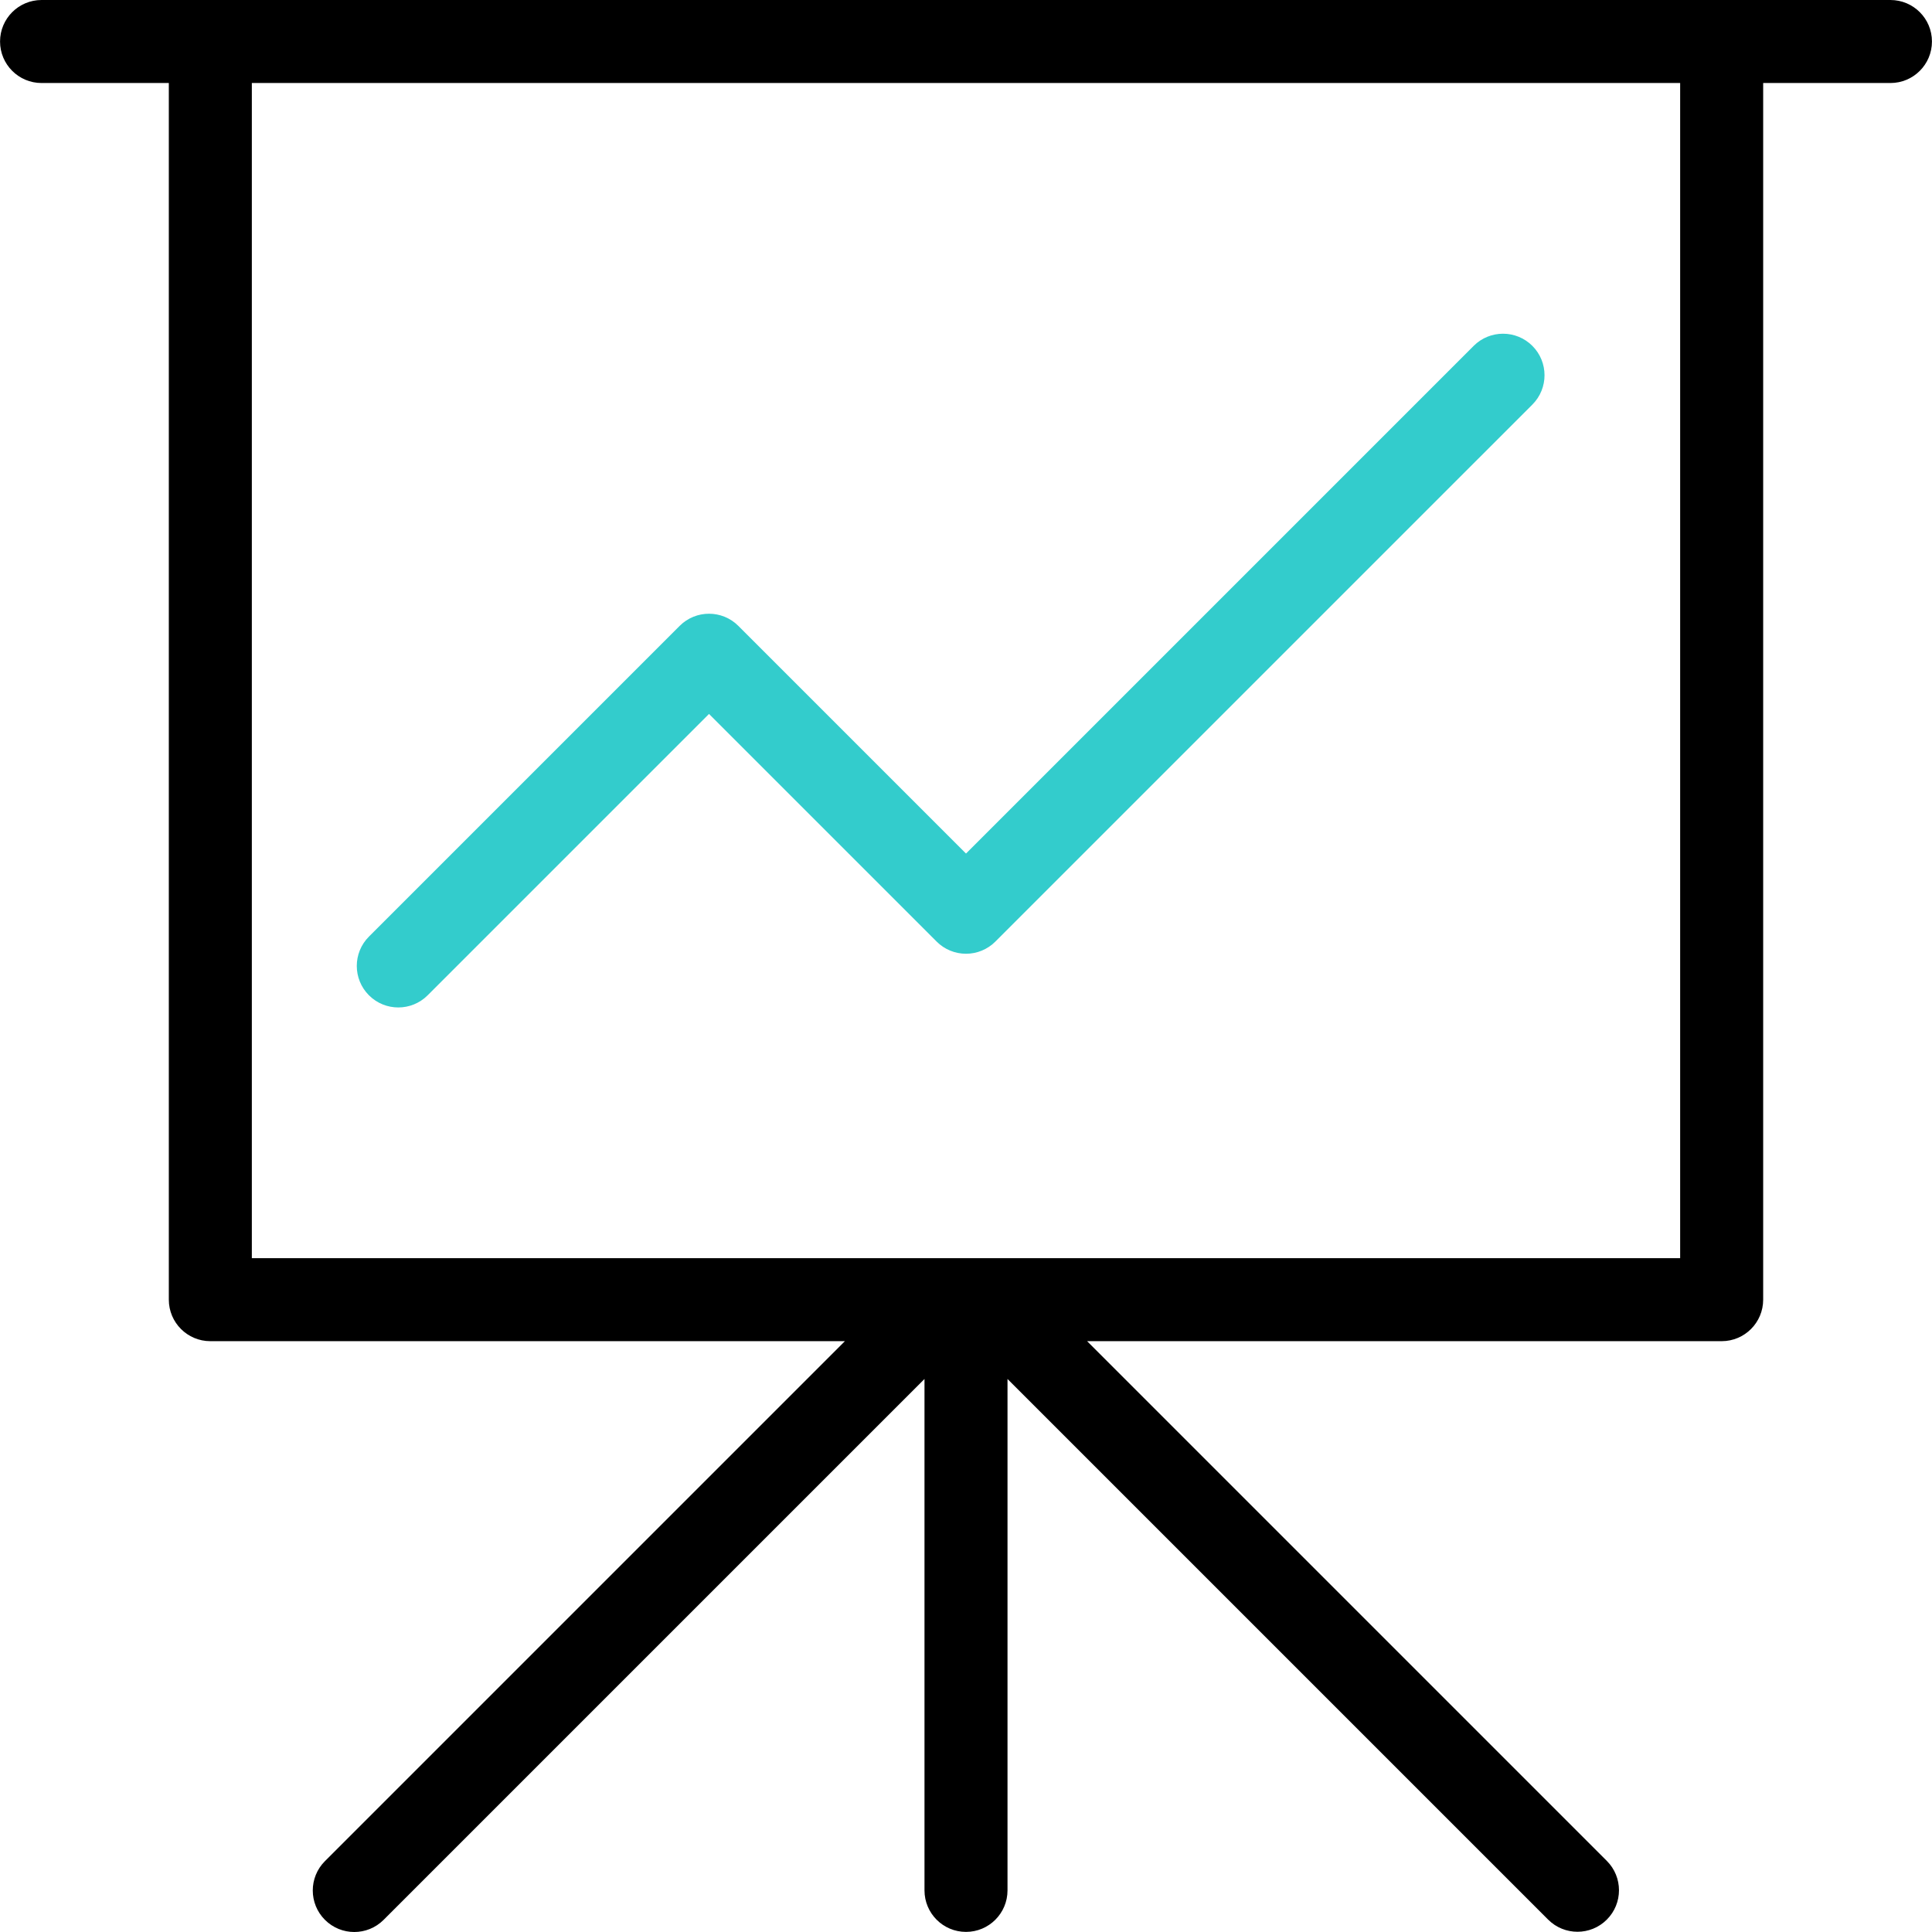
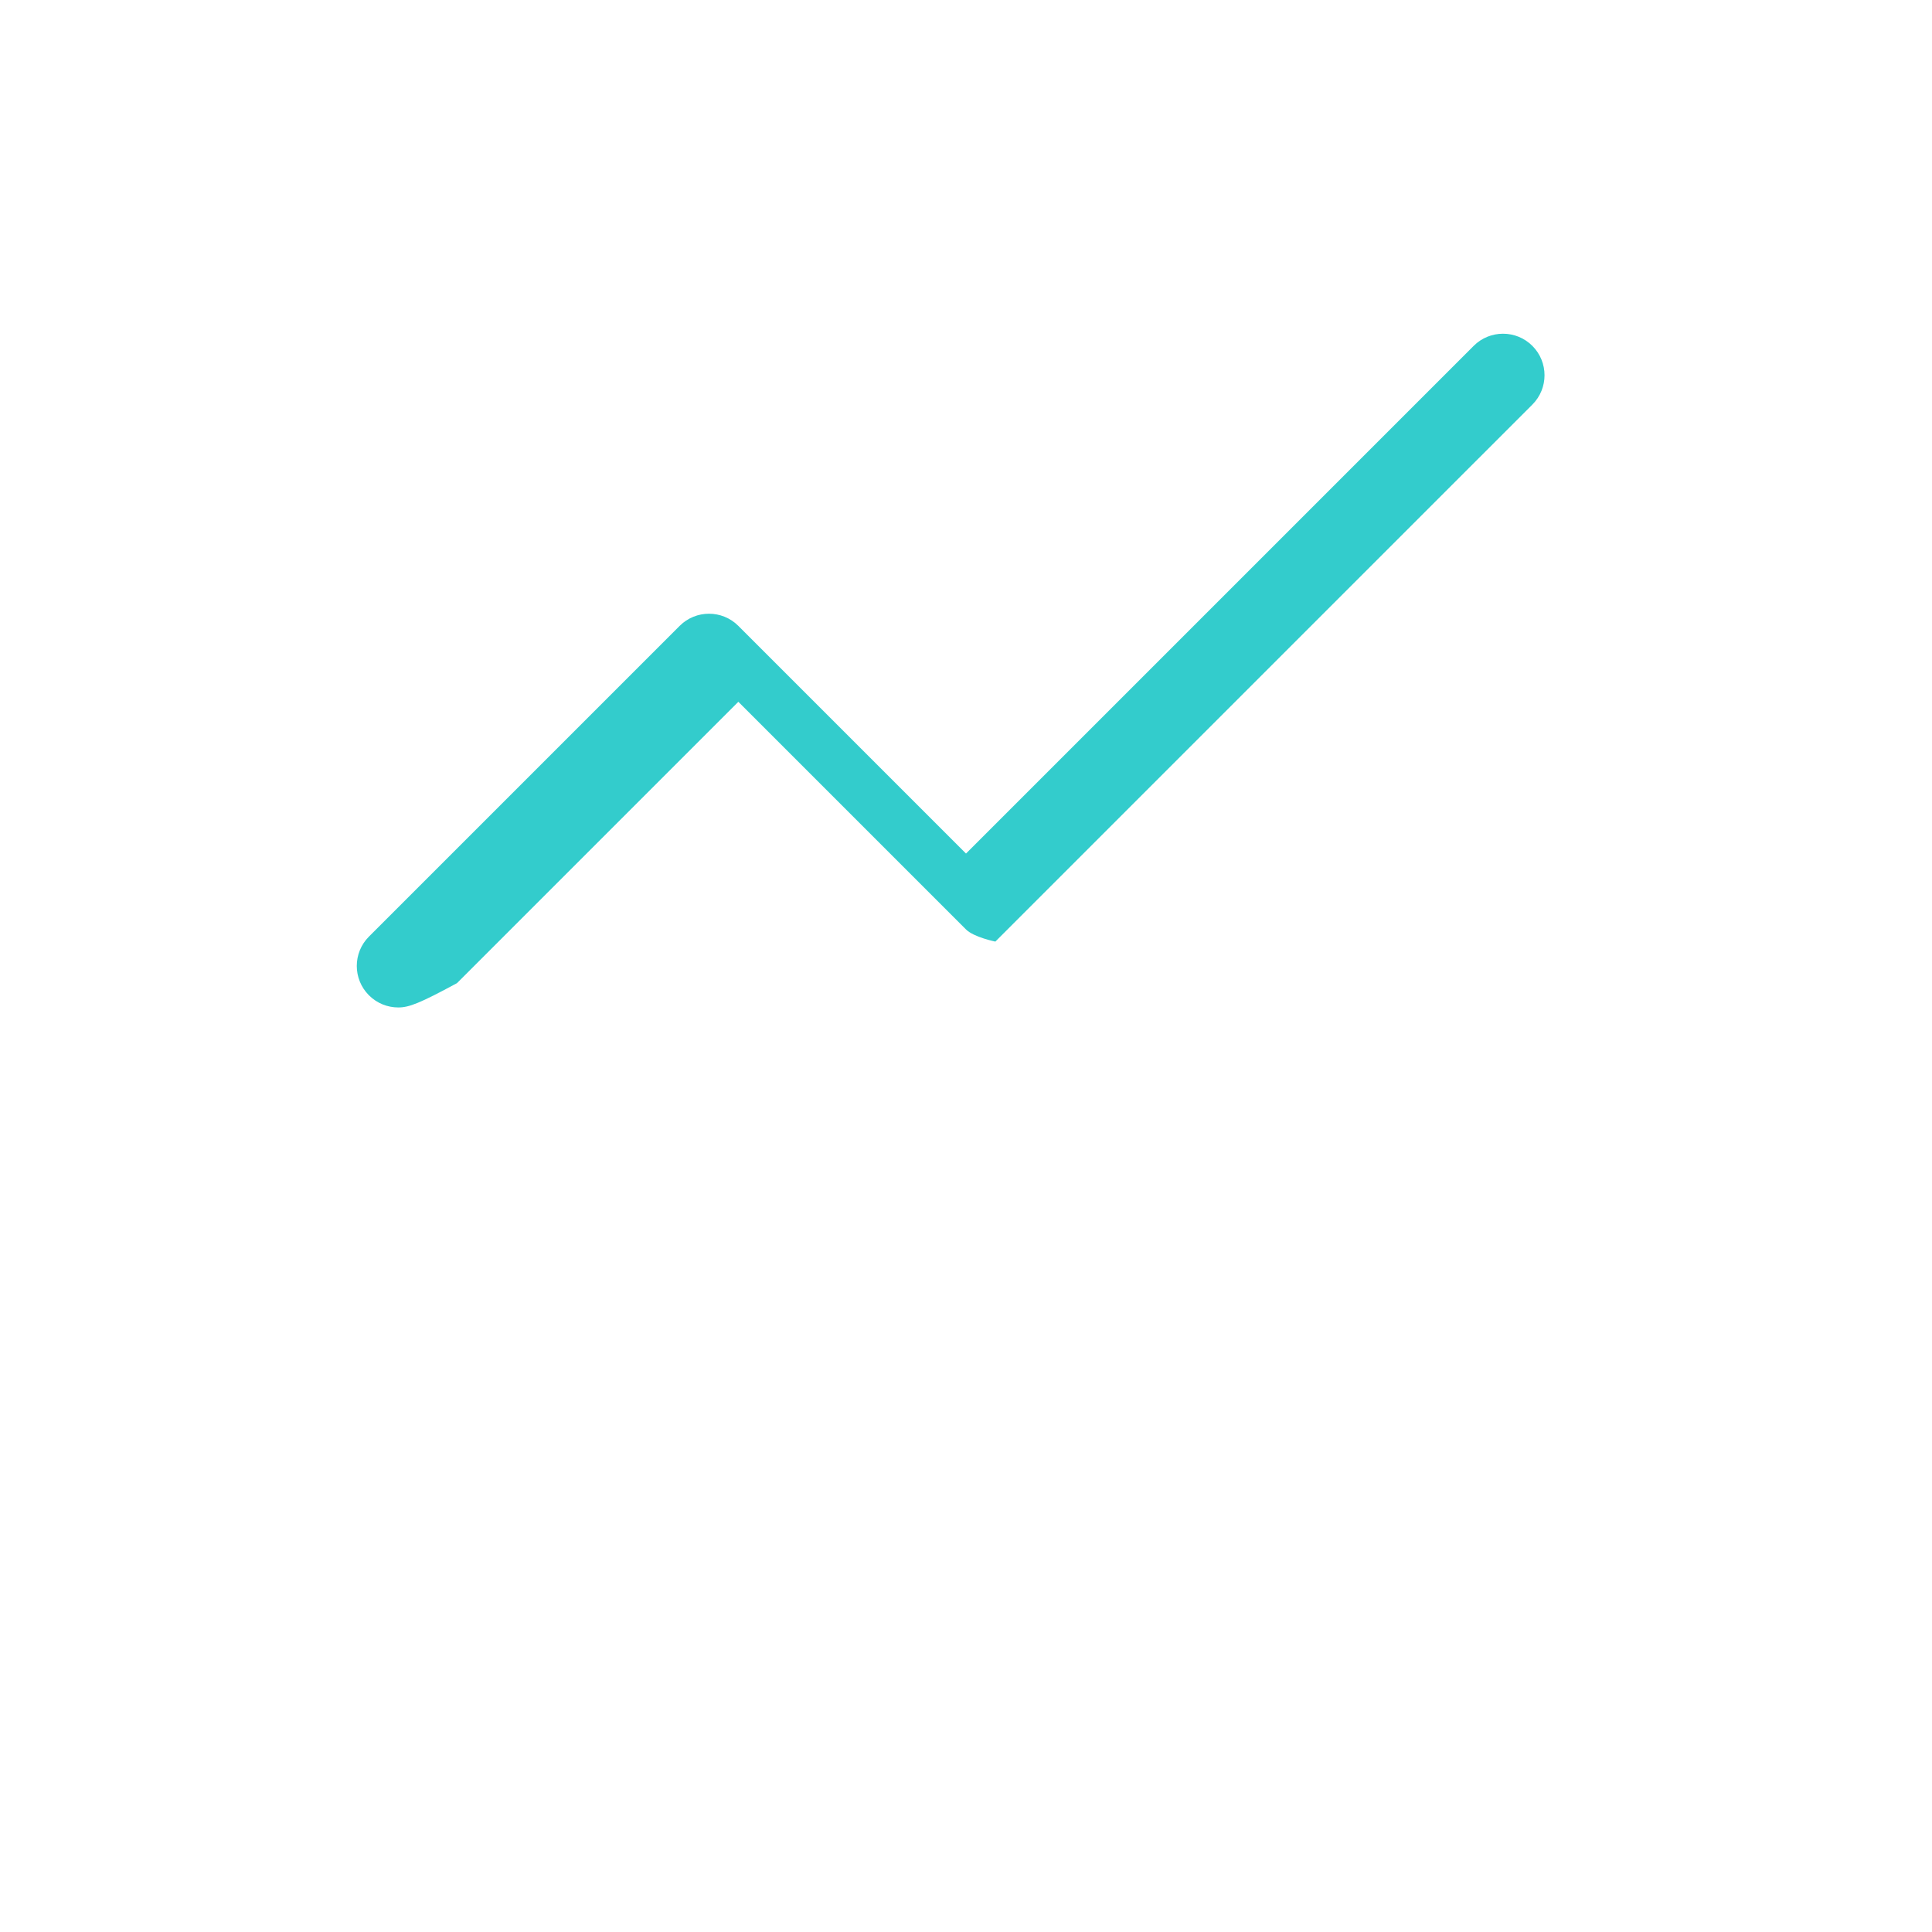
<svg xmlns="http://www.w3.org/2000/svg" id="Capa_1" x="0px" y="0px" viewBox="0 0 512 512" style="enable-background:new 0 0 512 512;" xml:space="preserve" width="512" height="512">
  <g>
-     <path d="M500.986,0H11.013c-6.075,0-11,4.925-11,11s4.925,11,11,11H44.74v322.425c0,6.075,4.925,11,11,11h168.165L86.11,493.221   c-4.295,4.296-4.295,11.261,0,15.557c2.148,2.148,4.963,3.222,7.778,3.222s5.63-1.074,7.778-3.222L245,365.444v135.528   c0,6.075,4.925,11,11,11s11-4.925,11-11V365.445l143.27,143.27c2.148,2.148,4.963,3.222,7.778,3.222s5.63-1.074,7.778-3.222   c4.295-4.296,4.295-11.261,0-15.557L288.094,355.425h168.165c6.075,0,11-4.925,11-11V22h33.728c6.075,0,11-4.925,11-11   S507.061,0,500.986,0z M445.258,333.425H66.74V22h378.518V333.425z" />
    <g>
-       <path style="fill:#33CCCC;" d="M105.552,266.986c-2.815,0-5.63-1.074-7.778-3.222c-4.295-4.296-4.295-11.261,0-15.557l82.34-82.34    c4.296-4.296,11.261-4.296,15.557,0L256,226.199L390.537,91.661c4.296-4.295,11.261-4.296,15.557,0    c4.295,4.296,4.295,11.261,0,15.557L263.778,249.533c-2.063,2.062-4.861,3.222-7.778,3.222s-5.715-1.159-7.778-3.222l-60.33-60.33    l-74.562,74.562C111.182,265.913,108.366,266.986,105.552,266.986z" />
+       <path style="fill:#33CCCC;" d="M105.552,266.986c-2.815,0-5.63-1.074-7.778-3.222c-4.295-4.296-4.295-11.261,0-15.557l82.34-82.34    c4.296-4.296,11.261-4.296,15.557,0L256,226.199L390.537,91.661c4.296-4.295,11.261-4.296,15.557,0    c4.295,4.296,4.295,11.261,0,15.557L263.778,249.533s-5.715-1.159-7.778-3.222l-60.33-60.33    l-74.562,74.562C111.182,265.913,108.366,266.986,105.552,266.986z" />
    </g>
  </g>
</svg>